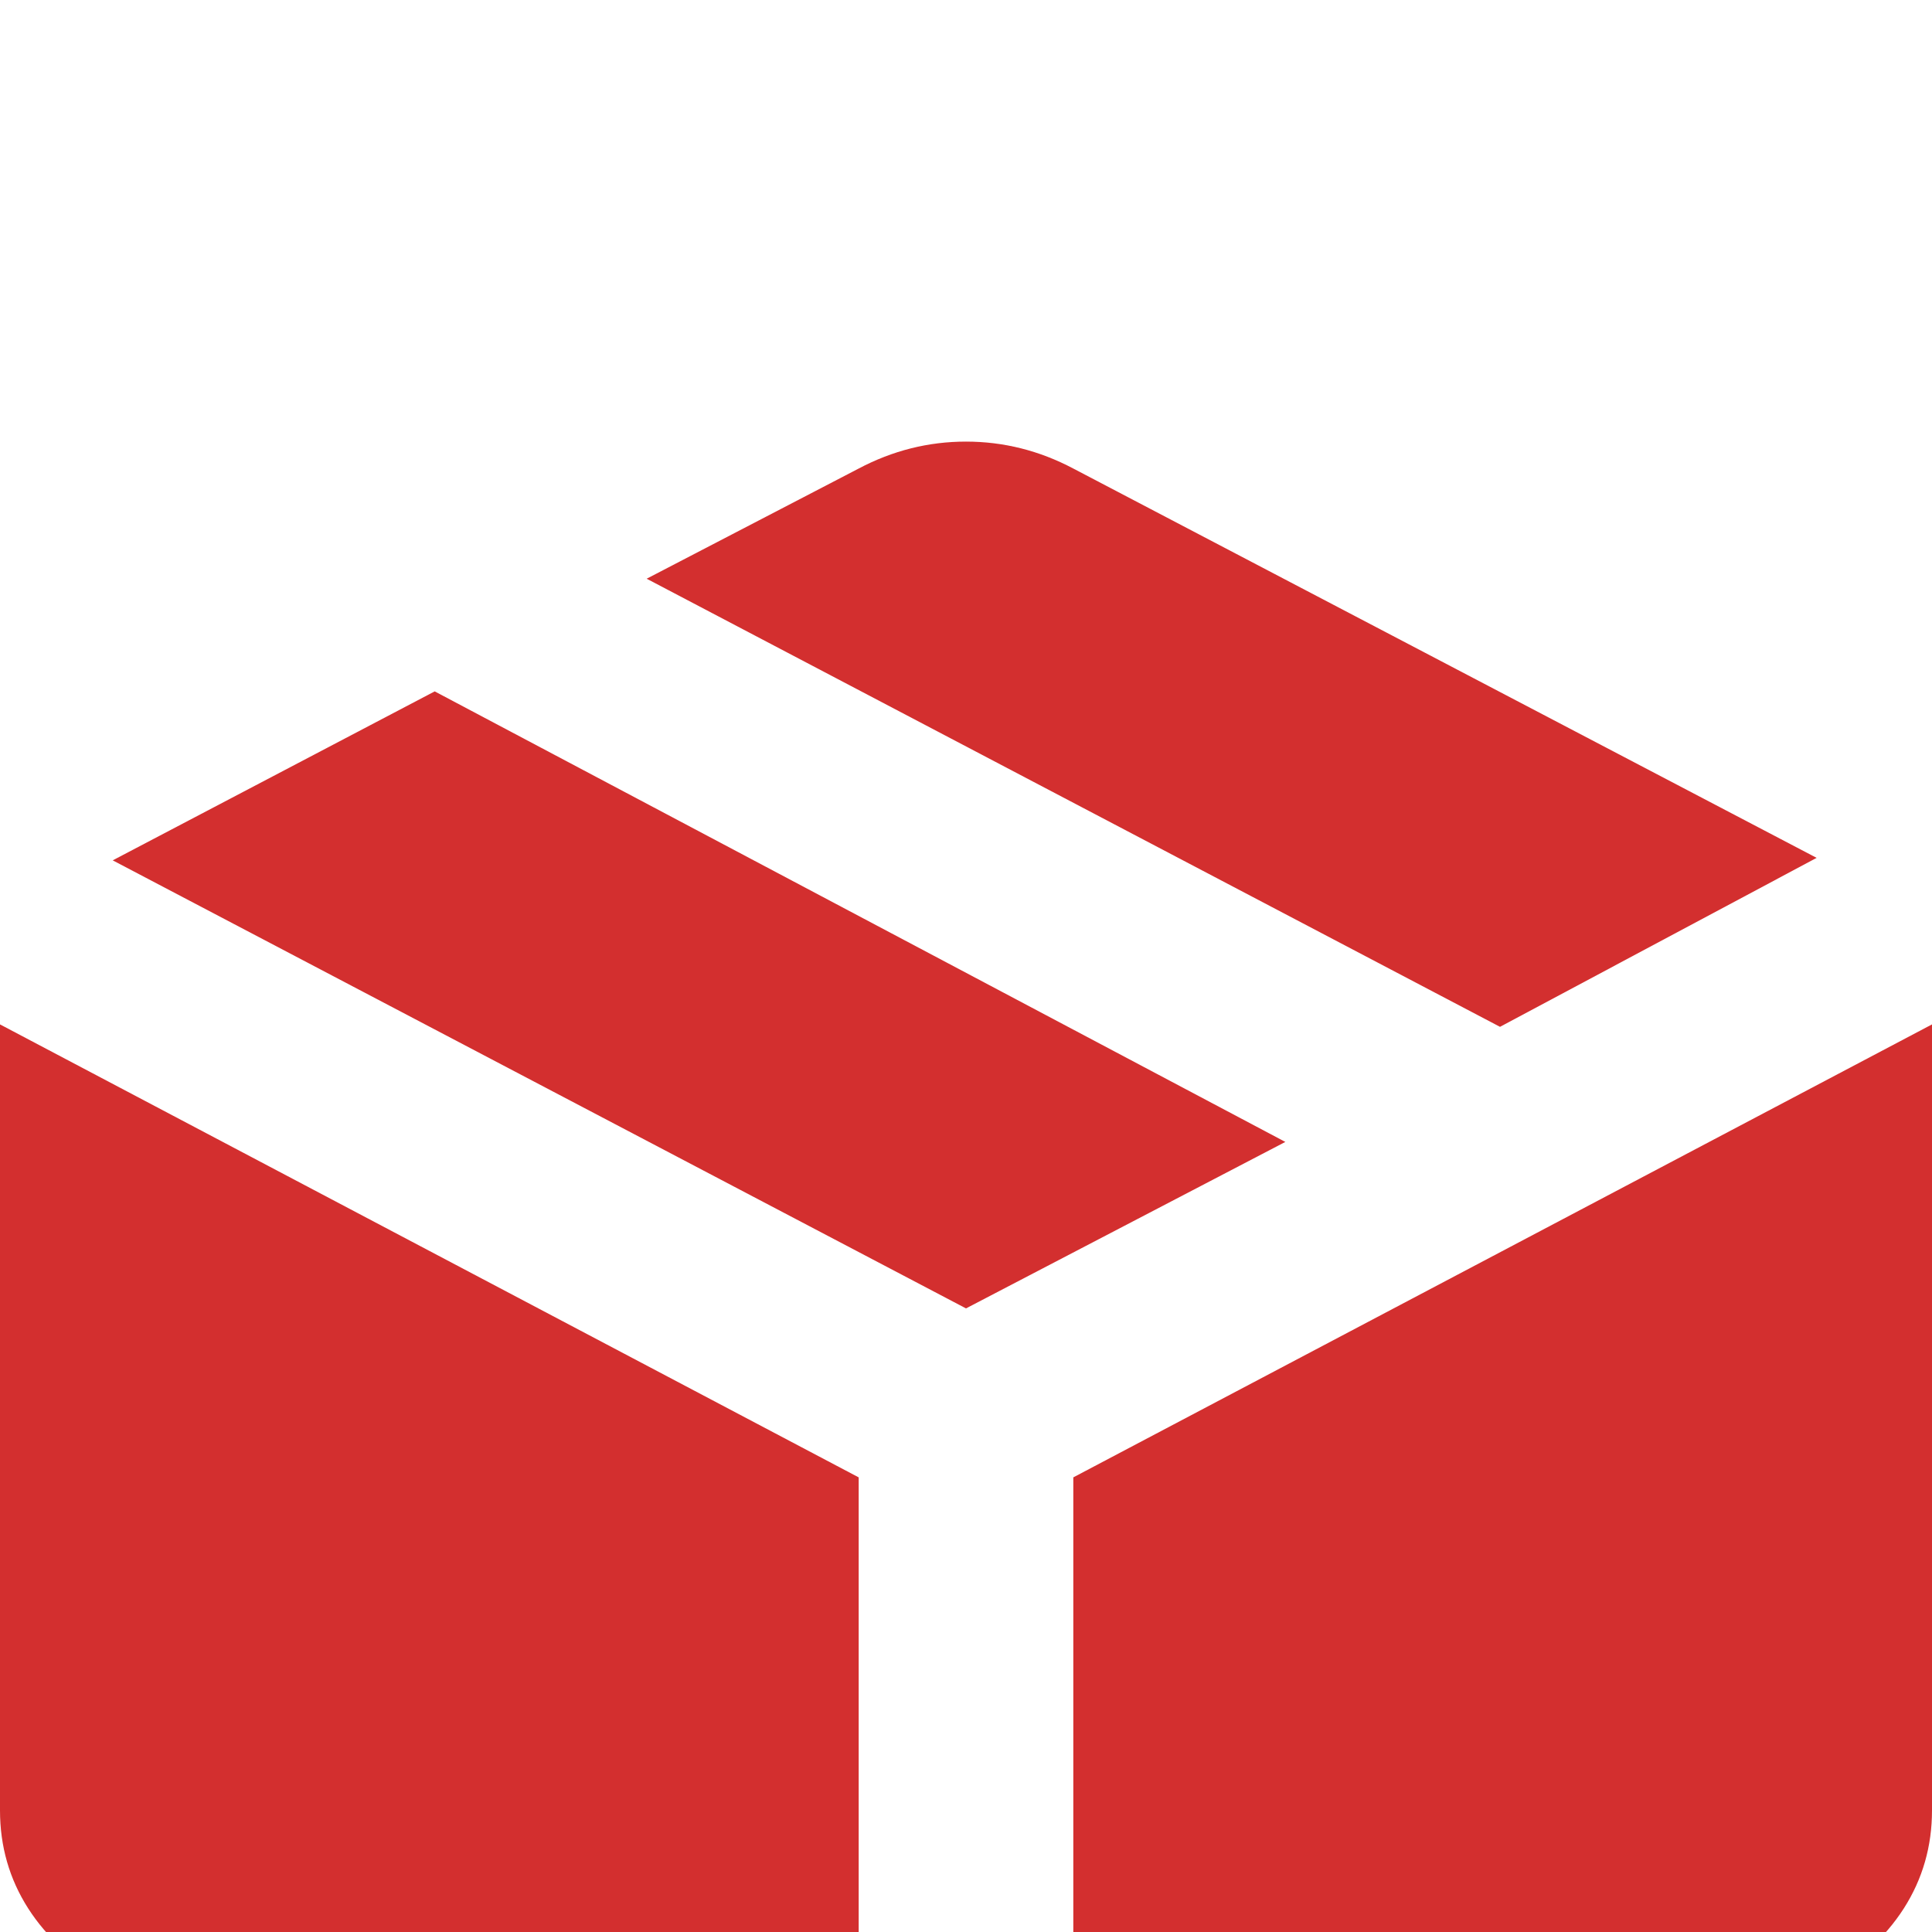
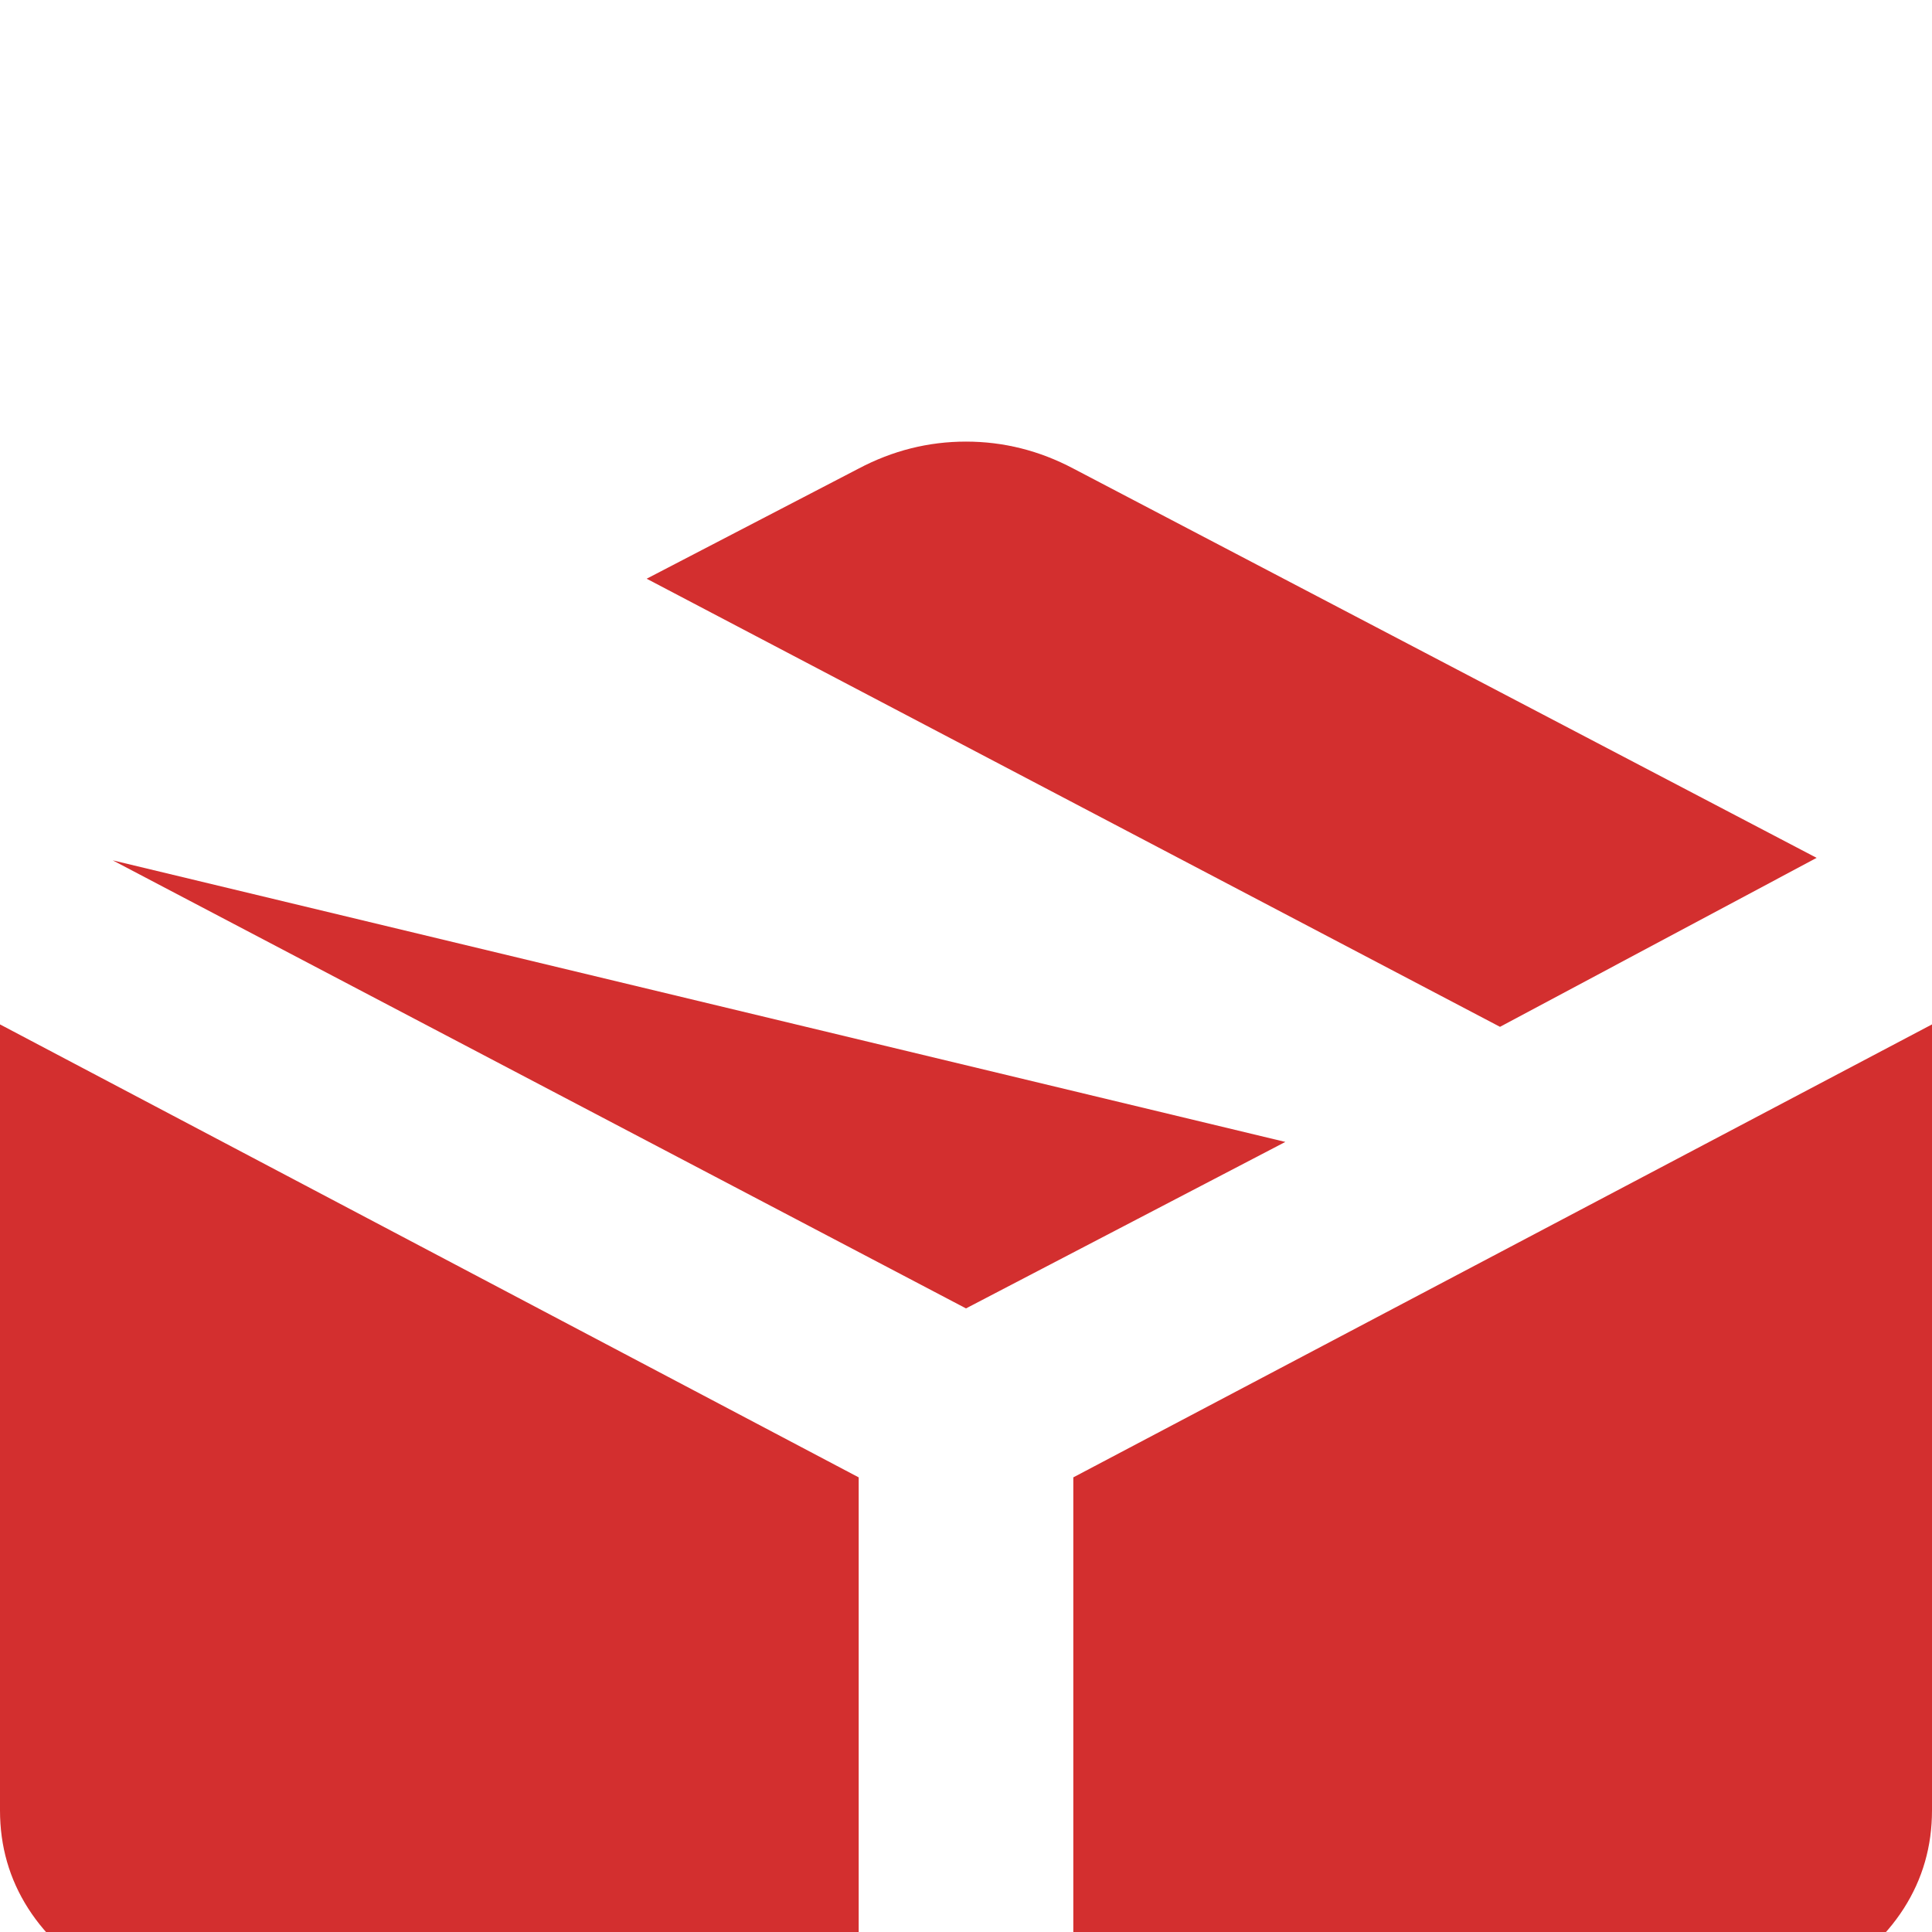
<svg xmlns="http://www.w3.org/2000/svg" width="35" height="35" viewBox="0 0 35 35" fill="none">
  <g filter="url(#filter0_i_3322_10549)">
    <g filter="url(#filter1_i_3322_10549)">
-       <path d="M15.556 35V18.764L0 10.558V24.797C0 25.448 0.17 26.039 0.51 26.572C0.851 27.104 1.329 27.533 1.944 27.858L15.556 35ZM19.444 35L33.056 27.858C33.671 27.533 34.149 27.104 34.49 26.572C34.83 26.039 35 25.448 35 24.797V10.558L19.444 18.764V35ZM27.174 10.602L32.91 7.541L19.444 0.488C18.829 0.163 18.181 0 17.5 0C16.819 0 16.171 0.163 15.556 0.488L11.715 2.484L27.174 10.602ZM17.5 15.703L23.285 12.687L7.875 4.525L2.042 7.586L17.5 15.703Z" fill="#D32F2F" />
+       <path d="M15.556 35V18.764L0 10.558V24.797C0 25.448 0.17 26.039 0.51 26.572C0.851 27.104 1.329 27.533 1.944 27.858L15.556 35ZM19.444 35L33.056 27.858C33.671 27.533 34.149 27.104 34.49 26.572C34.83 26.039 35 25.448 35 24.797V10.558L19.444 18.764V35ZM27.174 10.602L32.91 7.541L19.444 0.488C18.829 0.163 18.181 0 17.5 0C16.819 0 16.171 0.163 15.556 0.488L11.715 2.484L27.174 10.602ZM17.5 15.703L23.285 12.687L2.042 7.586L17.5 15.703Z" fill="#D32F2F" />
    </g>
  </g>
  <defs>
    <filter id="filter0_i_3322_10549" x="0" y="0" width="35" height="39" filterUnits="userSpaceOnUse" color-interpolation-filters="sRGB">
      <feFlood flood-opacity="0" result="BackgroundImageFix" />
      <feBlend mode="normal" in="SourceGraphic" in2="BackgroundImageFix" result="shape" />
      <feColorMatrix in="SourceAlpha" type="matrix" values="0 0 0 0 0 0 0 0 0 0 0 0 0 0 0 0 0 0 127 0" result="hardAlpha" />
      <feOffset dy="4" />
      <feGaussianBlur stdDeviation="2" />
      <feComposite in2="hardAlpha" operator="arithmetic" k2="-1" k3="1" />
      <feColorMatrix type="matrix" values="0 0 0 0 0 0 0 0 0 0 0 0 0 0 0 0 0 0 0.25 0" />
      <feBlend mode="normal" in2="shape" result="effect1_innerShadow_3322_10549" />
    </filter>
    <filter id="filter1_i_3322_10549" x="0" y="0" width="35" height="39" filterUnits="userSpaceOnUse" color-interpolation-filters="sRGB">
      <feFlood flood-opacity="0" result="BackgroundImageFix" />
      <feBlend mode="normal" in="SourceGraphic" in2="BackgroundImageFix" result="shape" />
      <feColorMatrix in="SourceAlpha" type="matrix" values="0 0 0 0 0 0 0 0 0 0 0 0 0 0 0 0 0 0 127 0" result="hardAlpha" />
      <feOffset dy="4" />
      <feGaussianBlur stdDeviation="2" />
      <feComposite in2="hardAlpha" operator="arithmetic" k2="-1" k3="1" />
      <feColorMatrix type="matrix" values="0 0 0 0 0 0 0 0 0 0 0 0 0 0 0 0 0 0 0.25 0" />
      <feBlend mode="normal" in2="shape" result="effect1_innerShadow_3322_10549" />
    </filter>
  </defs>
</svg>